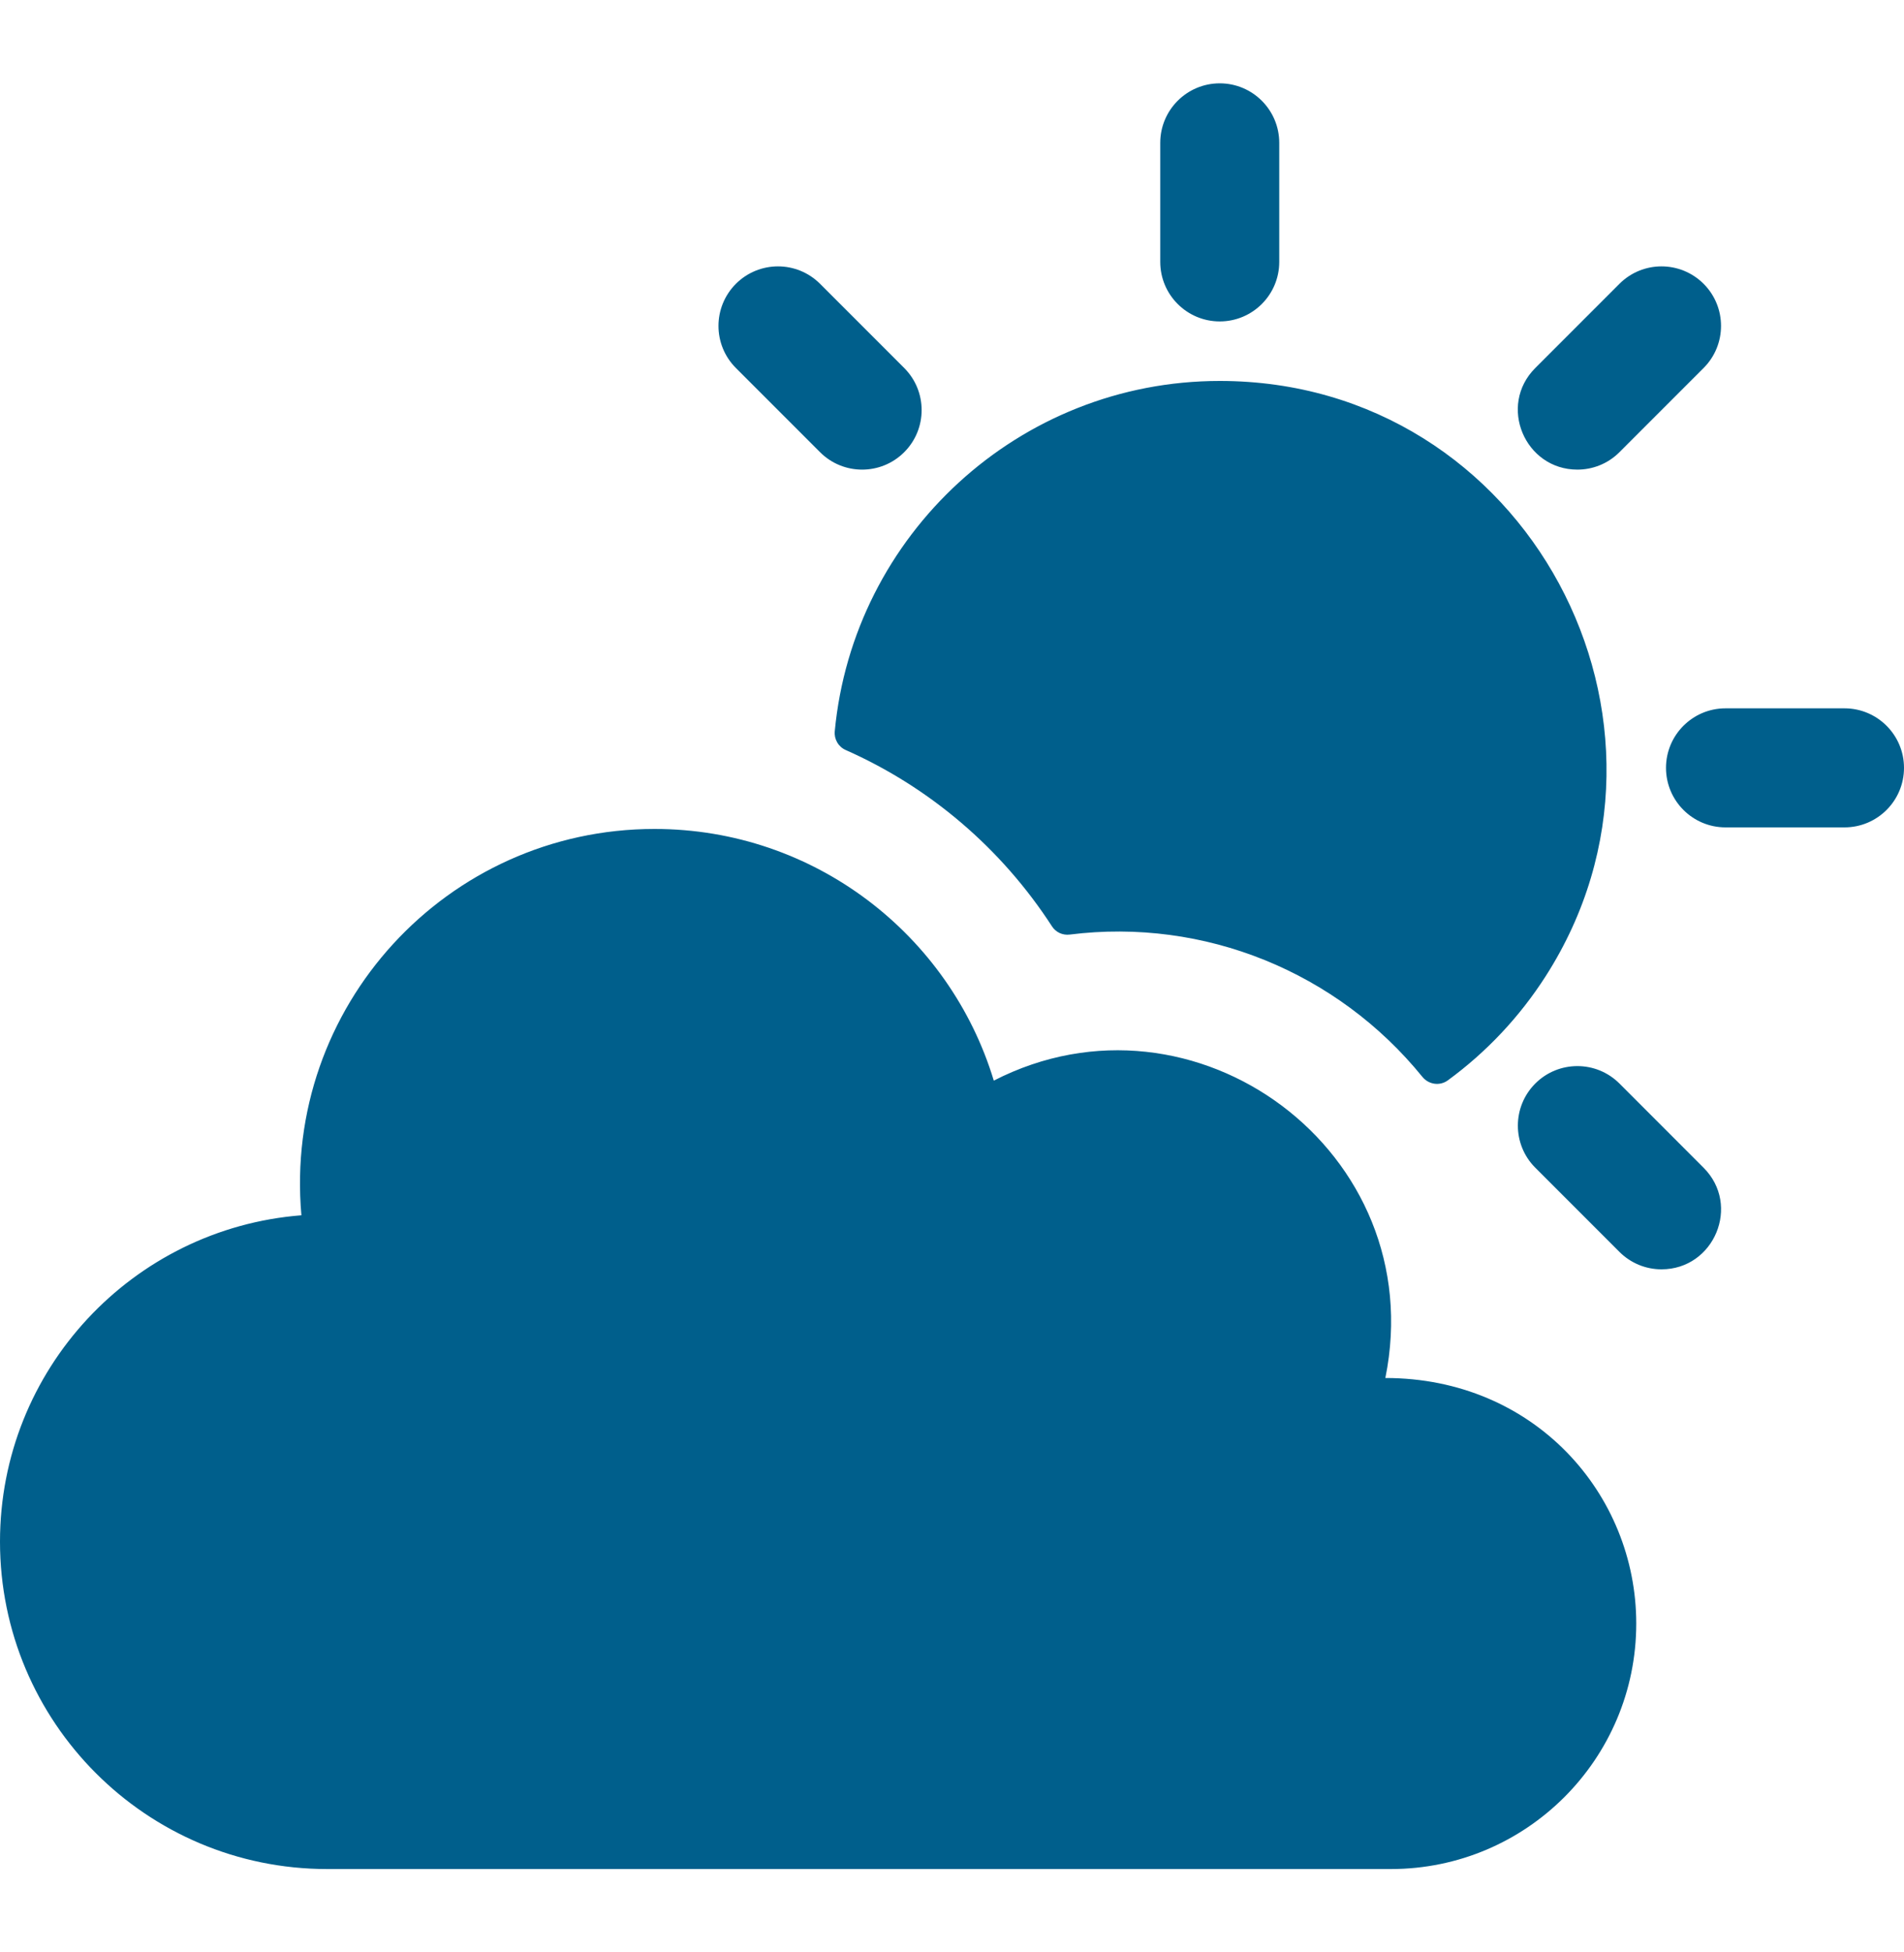
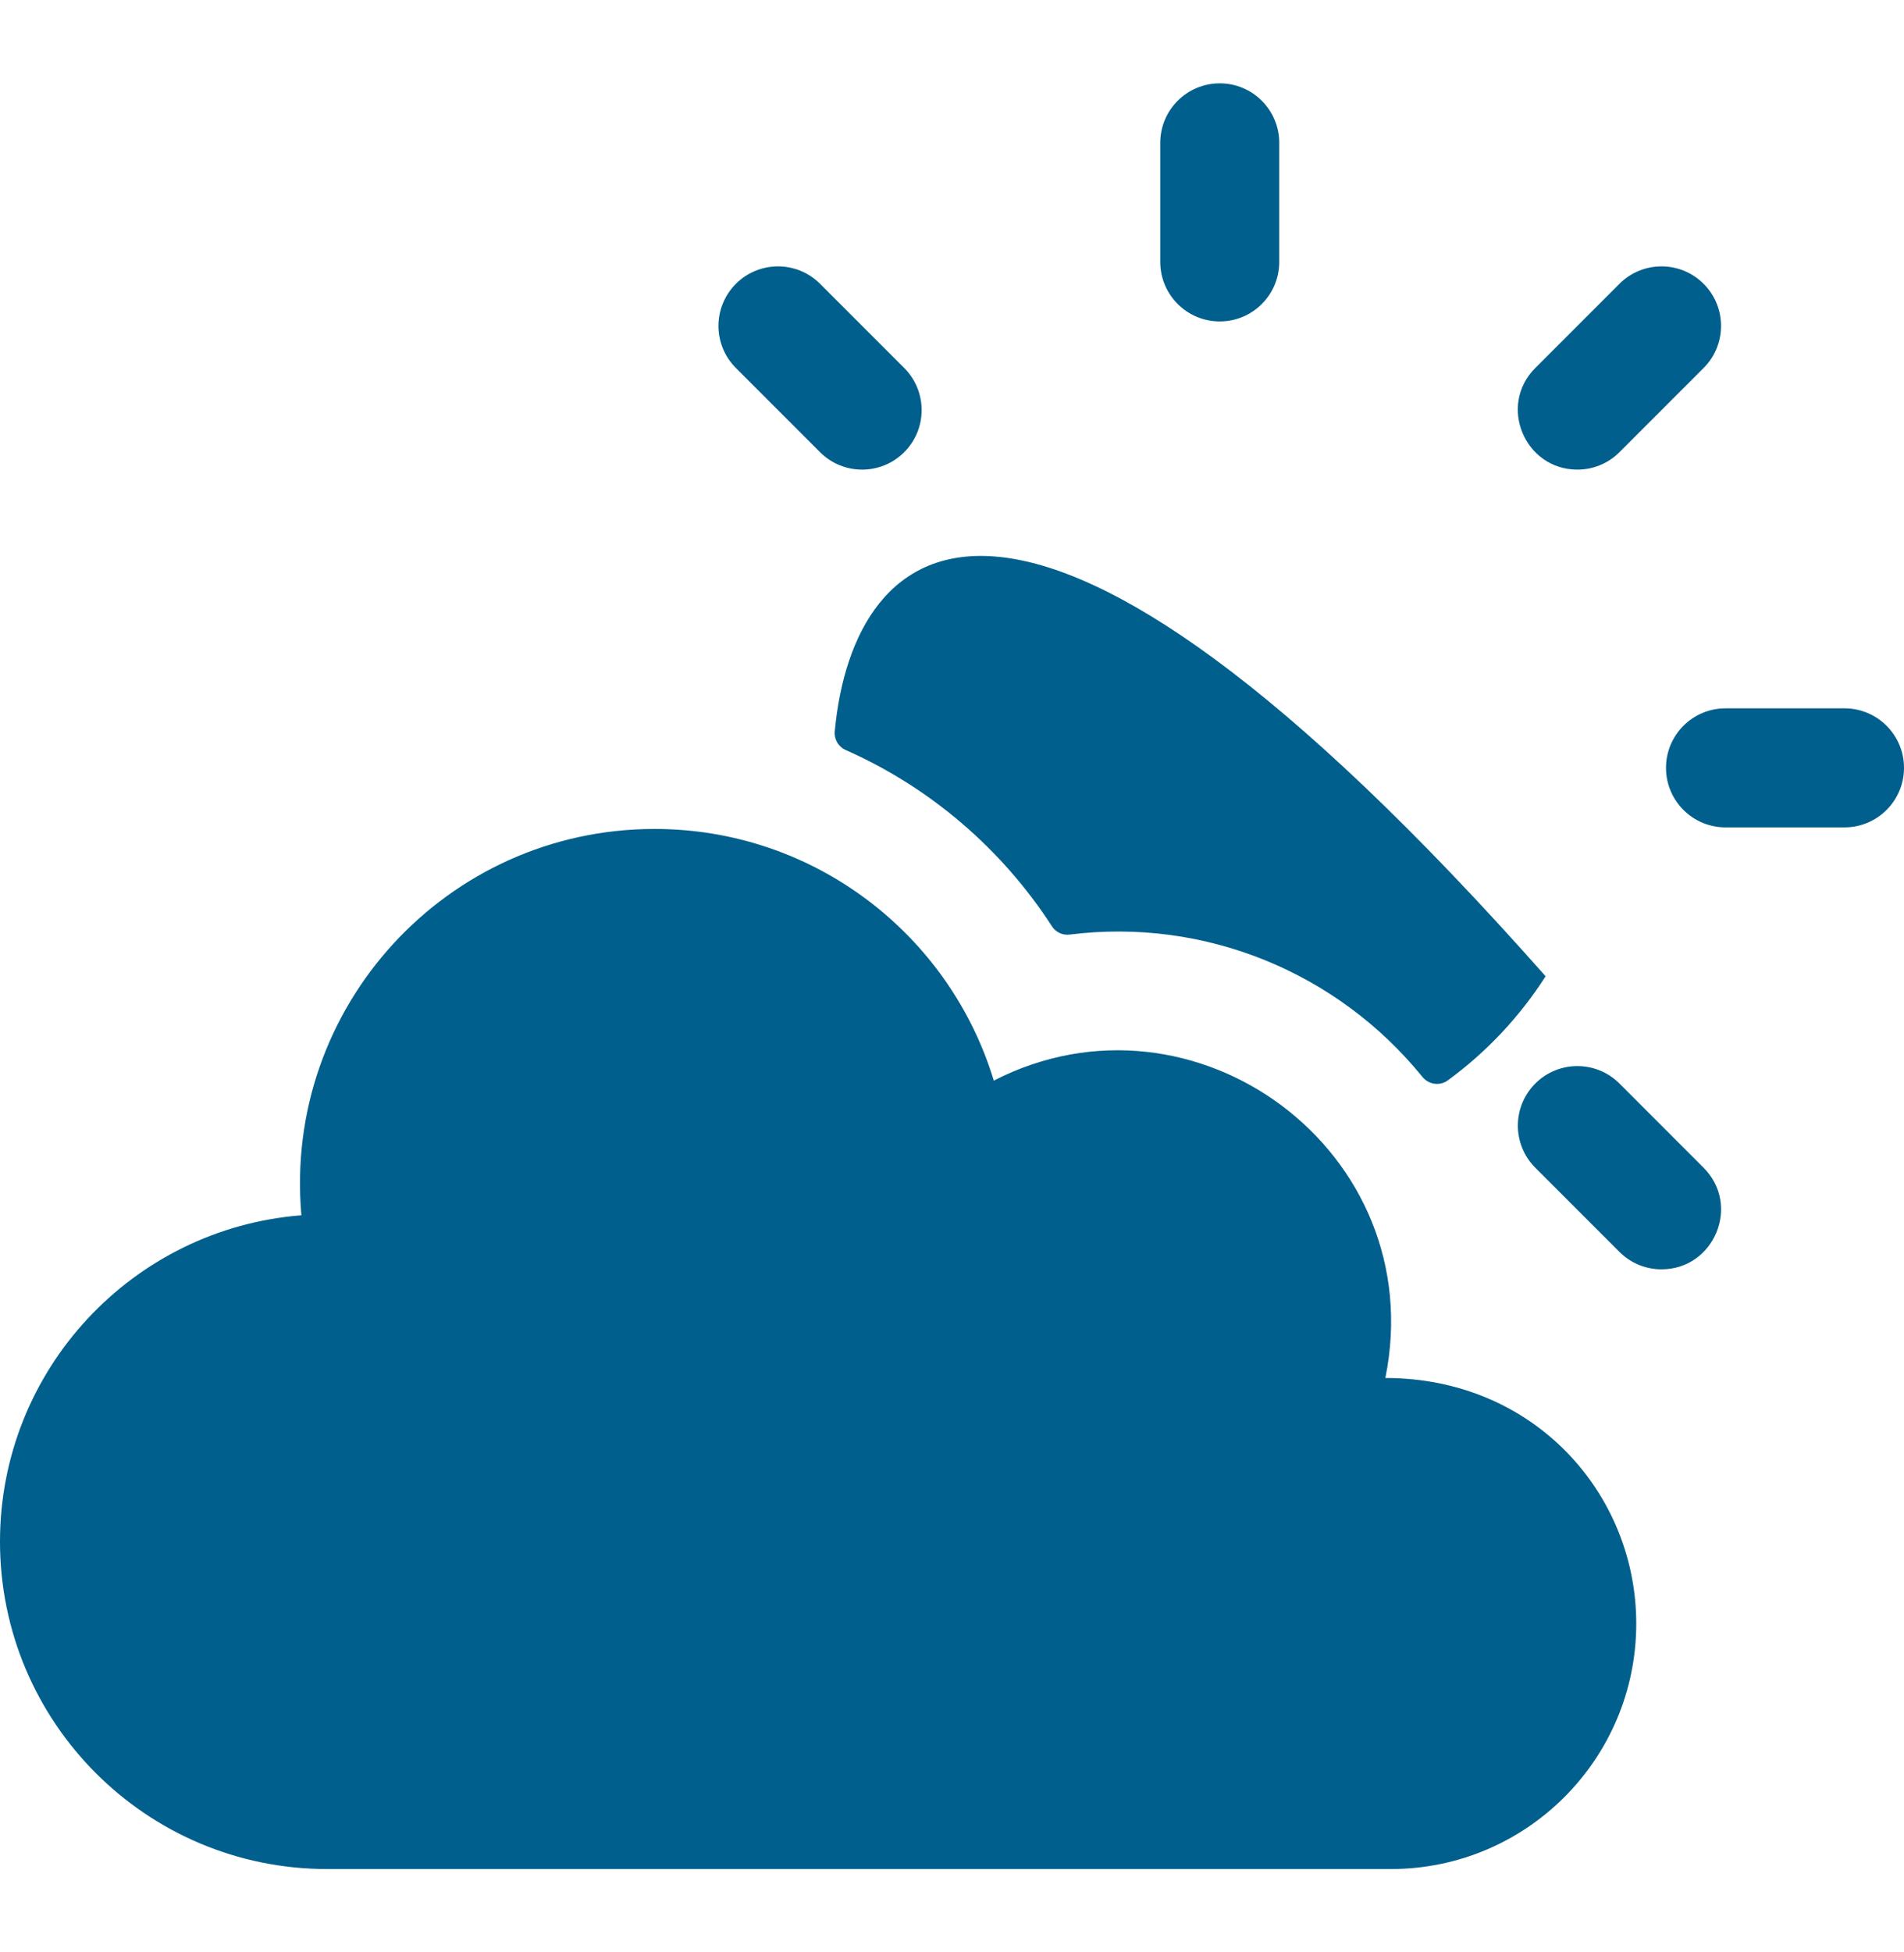
<svg xmlns="http://www.w3.org/2000/svg" width="40" height="41" viewBox="0 0 40 41" fill="none">
-   <path d="M22.473 19.626C25.302 19.271 28.092 20.41 29.882 22.614C30.013 22.776 30.247 22.811 30.416 22.688C31.23 22.093 31.927 21.351 32.471 20.502C35.881 15.181 32.094 8 25.625 8C21.403 8 17.924 11.235 17.537 15.357C17.529 15.438 17.547 15.52 17.588 15.59C17.629 15.661 17.691 15.717 17.766 15.75C19.532 16.531 21.041 17.818 22.101 19.454C22.14 19.515 22.196 19.563 22.262 19.594C22.328 19.624 22.401 19.635 22.473 19.626ZM25.625 6.75C26.315 6.75 26.875 6.19 26.875 5.5V3C26.875 2.31 26.315 1.75 25.625 1.75C24.935 1.75 24.375 2.31 24.375 3V5.5C24.375 6.19 24.935 6.75 25.625 6.75ZM38.75 14.875H36.25C35.56 14.875 35 15.435 35 16.125C35 16.815 35.56 17.375 36.25 17.375H38.75C39.44 17.375 40 16.815 40 16.125C40 15.435 39.44 14.875 38.75 14.875ZM34.022 22.754C33.534 22.266 32.742 22.266 32.254 22.754C31.766 23.242 31.766 24.034 32.254 24.522L34.022 26.29C34.138 26.406 34.276 26.498 34.427 26.561C34.579 26.624 34.742 26.656 34.906 26.656C36.01 26.656 36.579 25.311 35.789 24.522L34.022 22.754ZM17.228 9.496C17.716 9.984 18.508 9.984 18.996 9.496C19.484 9.008 19.484 8.216 18.996 7.728L17.228 5.96C16.74 5.472 15.949 5.472 15.46 5.96C14.972 6.449 14.972 7.24 15.46 7.728L17.228 9.496ZM33.138 9.862C33.458 9.862 33.778 9.74 34.022 9.496L35.79 7.728C36.278 7.24 36.278 6.448 35.79 5.96C35.301 5.472 34.51 5.472 34.022 5.96L32.254 7.728C31.464 8.518 32.035 9.862 33.138 9.862ZM29.104 28.938C30.068 24.189 25.095 20.529 20.878 22.693C19.952 19.634 17.111 17.408 13.75 17.408C9.388 17.408 5.944 21.143 6.332 25.521C2.789 25.798 0 28.761 0 32.375C0 36.161 3.068 39.25 6.875 39.25H29.219C32.066 39.25 34.375 36.941 34.375 34.094C34.375 31.372 32.233 28.938 29.104 28.938Z" fill="#005F8C" />
+   <path d="M22.473 19.626C25.302 19.271 28.092 20.41 29.882 22.614C30.013 22.776 30.247 22.811 30.416 22.688C31.23 22.093 31.927 21.351 32.471 20.502C21.403 8 17.924 11.235 17.537 15.357C17.529 15.438 17.547 15.52 17.588 15.59C17.629 15.661 17.691 15.717 17.766 15.75C19.532 16.531 21.041 17.818 22.101 19.454C22.14 19.515 22.196 19.563 22.262 19.594C22.328 19.624 22.401 19.635 22.473 19.626ZM25.625 6.75C26.315 6.75 26.875 6.19 26.875 5.5V3C26.875 2.31 26.315 1.75 25.625 1.75C24.935 1.75 24.375 2.31 24.375 3V5.5C24.375 6.19 24.935 6.75 25.625 6.75ZM38.75 14.875H36.25C35.56 14.875 35 15.435 35 16.125C35 16.815 35.56 17.375 36.25 17.375H38.75C39.44 17.375 40 16.815 40 16.125C40 15.435 39.44 14.875 38.75 14.875ZM34.022 22.754C33.534 22.266 32.742 22.266 32.254 22.754C31.766 23.242 31.766 24.034 32.254 24.522L34.022 26.29C34.138 26.406 34.276 26.498 34.427 26.561C34.579 26.624 34.742 26.656 34.906 26.656C36.01 26.656 36.579 25.311 35.789 24.522L34.022 22.754ZM17.228 9.496C17.716 9.984 18.508 9.984 18.996 9.496C19.484 9.008 19.484 8.216 18.996 7.728L17.228 5.96C16.74 5.472 15.949 5.472 15.46 5.96C14.972 6.449 14.972 7.24 15.46 7.728L17.228 9.496ZM33.138 9.862C33.458 9.862 33.778 9.74 34.022 9.496L35.79 7.728C36.278 7.24 36.278 6.448 35.79 5.96C35.301 5.472 34.51 5.472 34.022 5.96L32.254 7.728C31.464 8.518 32.035 9.862 33.138 9.862ZM29.104 28.938C30.068 24.189 25.095 20.529 20.878 22.693C19.952 19.634 17.111 17.408 13.75 17.408C9.388 17.408 5.944 21.143 6.332 25.521C2.789 25.798 0 28.761 0 32.375C0 36.161 3.068 39.25 6.875 39.25H29.219C32.066 39.25 34.375 36.941 34.375 34.094C34.375 31.372 32.233 28.938 29.104 28.938Z" fill="#005F8C" />
</svg>